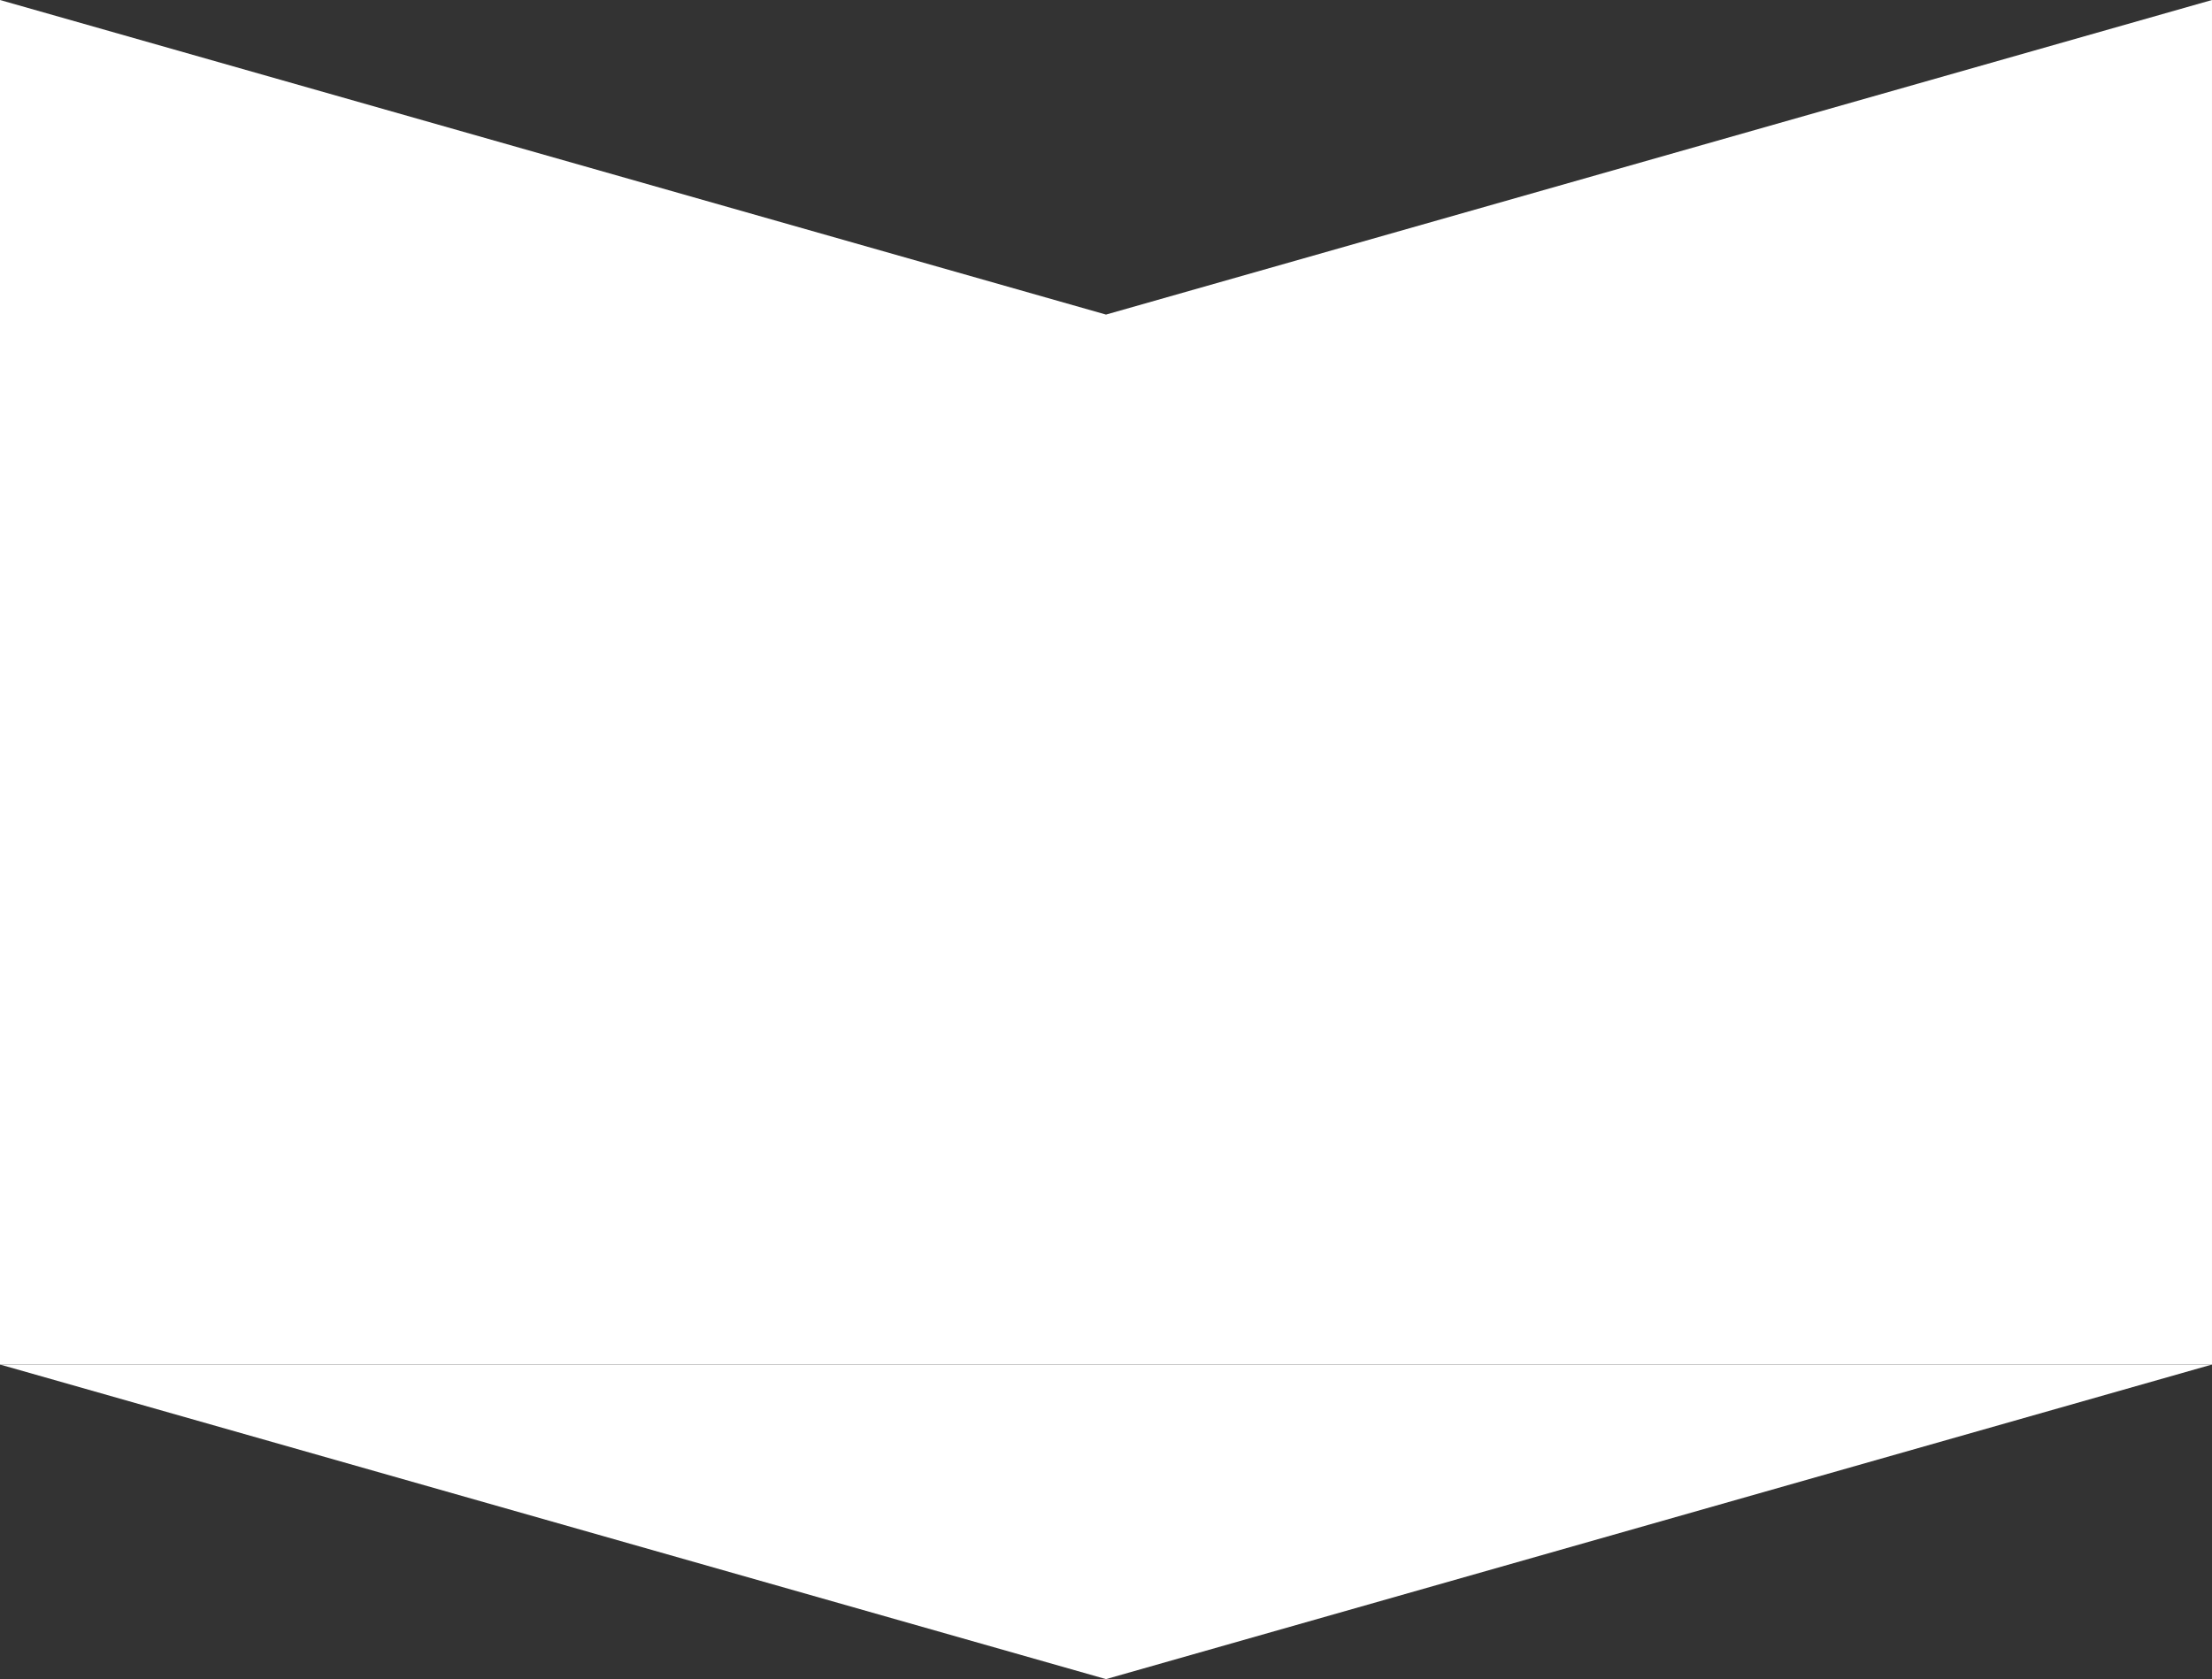
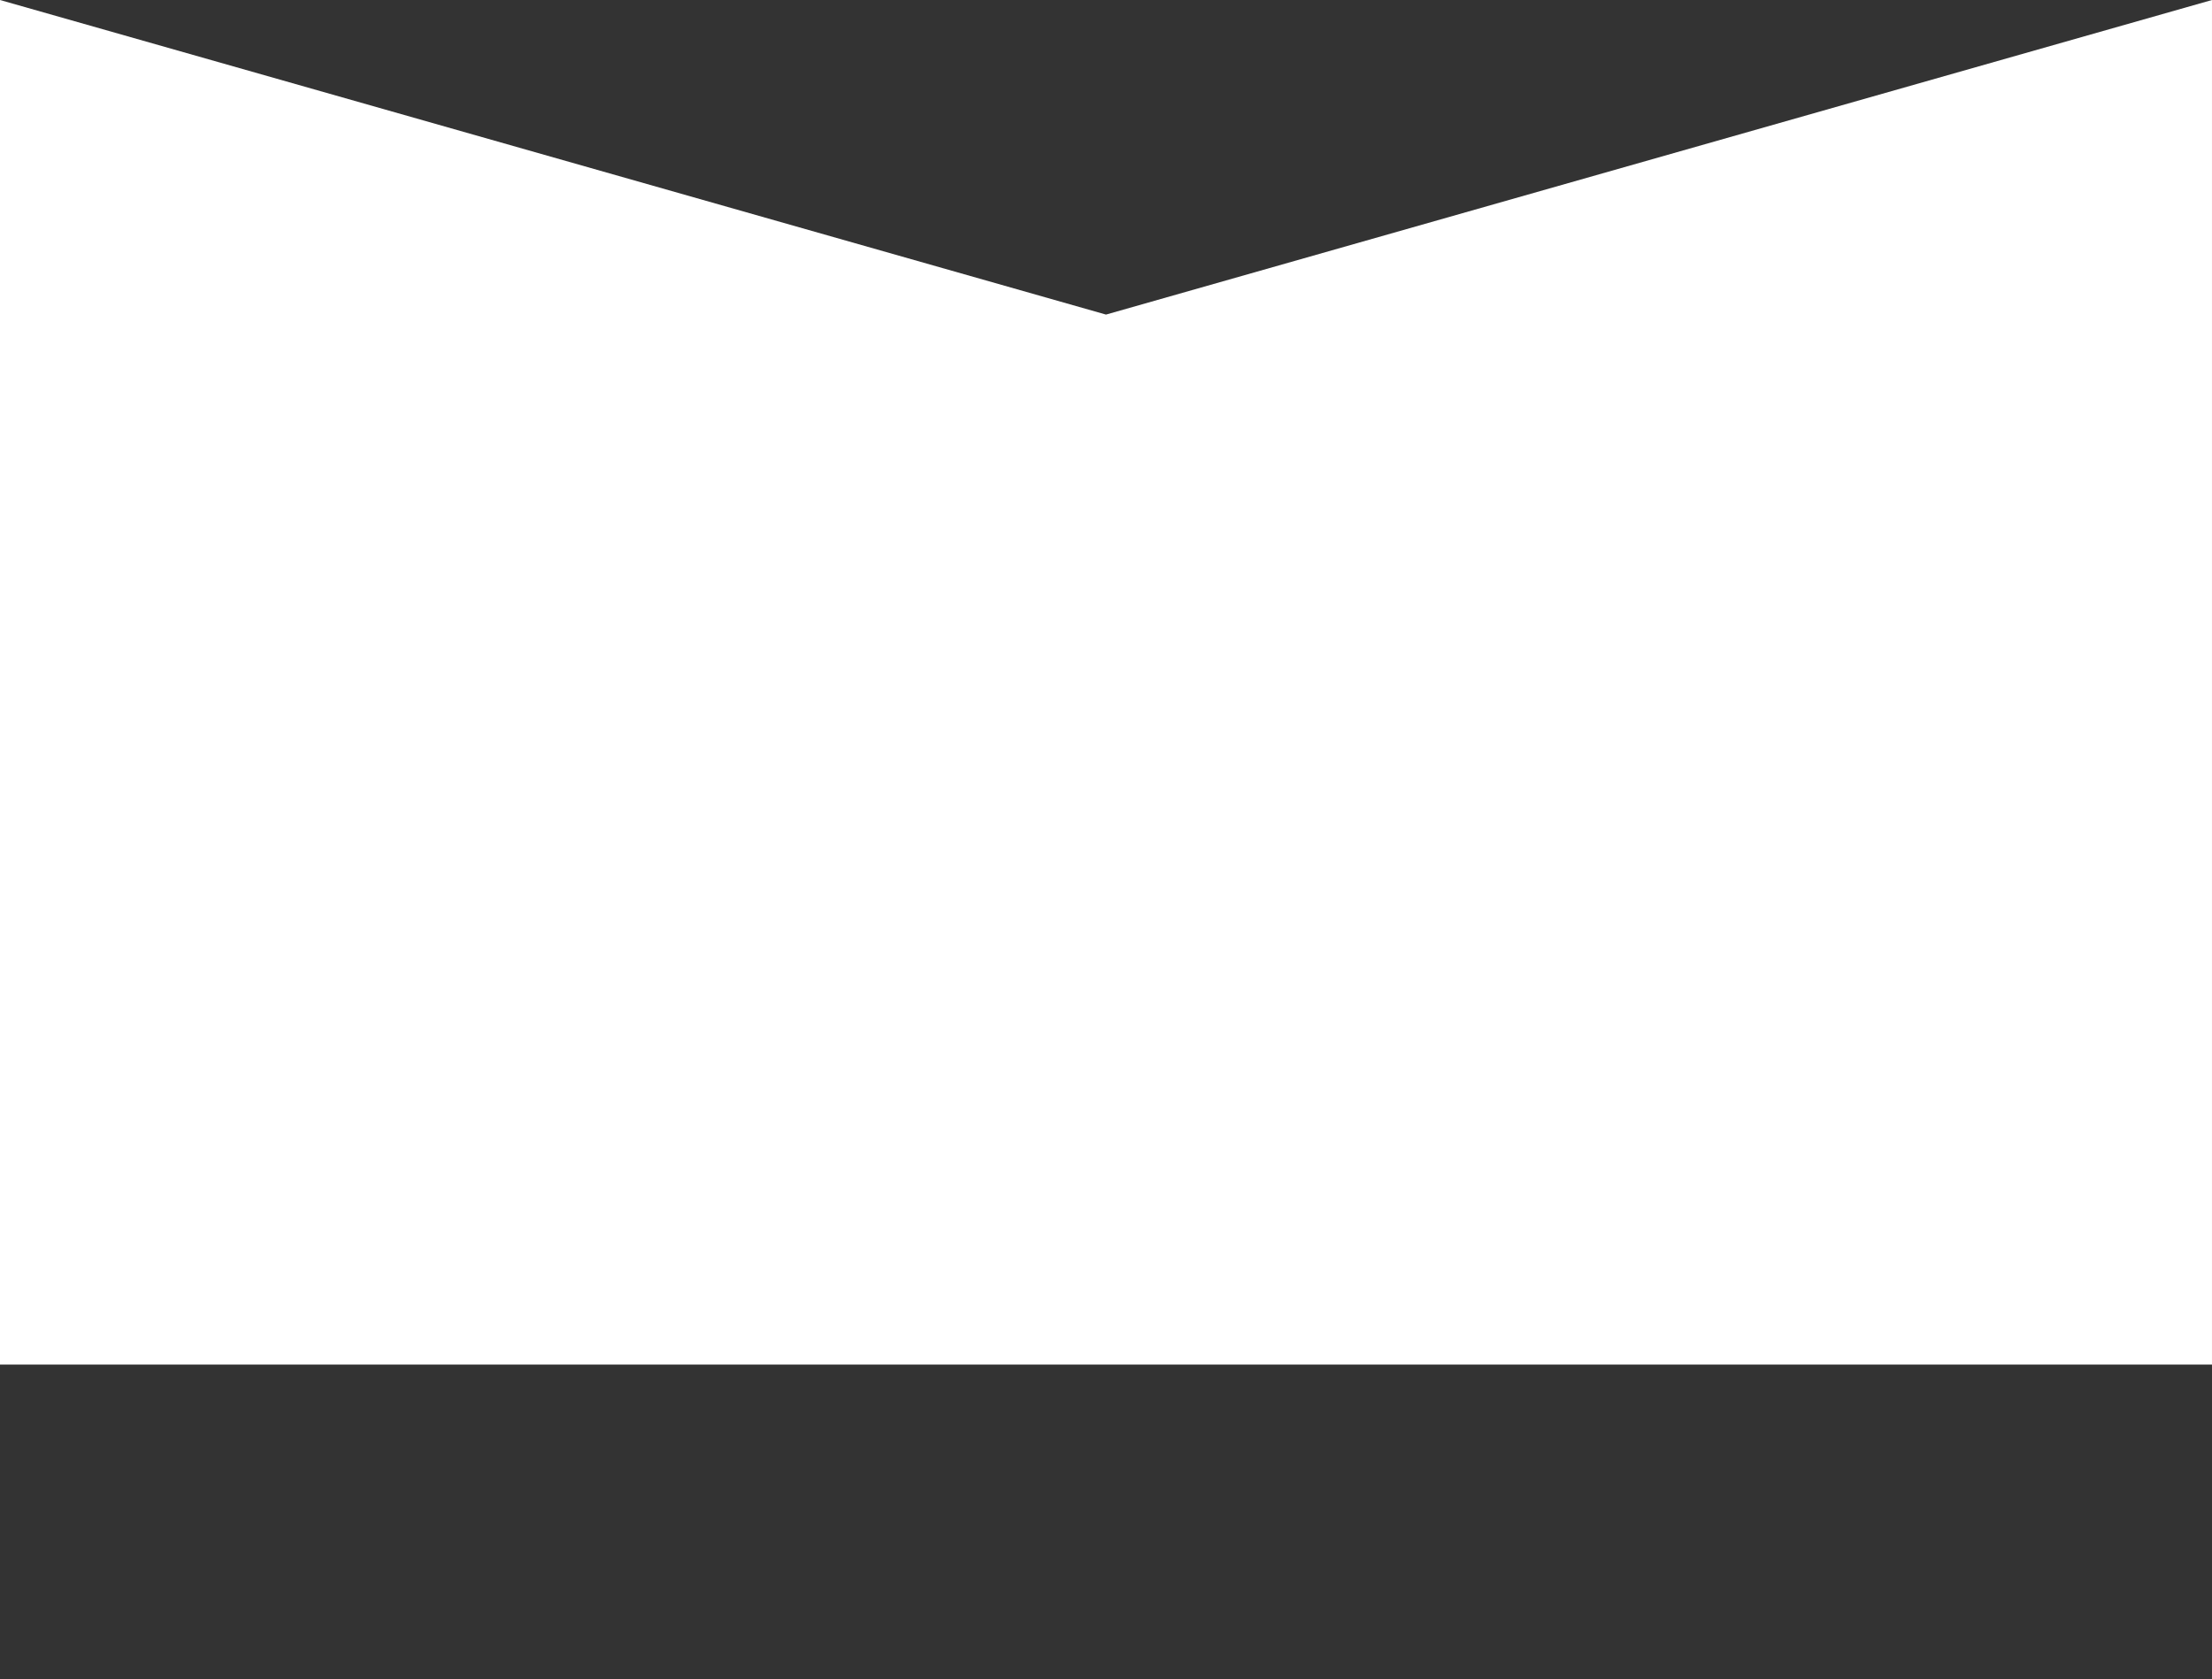
<svg xmlns="http://www.w3.org/2000/svg" width="334.001" height="253.592" viewBox="0 0 334.001 253.592">
  <rect x="0" y="0" width="334.001" height="253.592" fill="#333333" stroke="none" />
  <g id="_4" data-name="4" transform="translate(-338.5 -8768.141)">
    <g id="グループ_347" data-name="グループ 347" transform="translate(10716 8422) rotate(90)">
      <g id="グループ_724" data-name="グループ 724">
        <g id="グループ_722" data-name="グループ 722" transform="translate(-14 20.5)">
          <g id="グループ_723" data-name="グループ 723" transform="translate(-2 0)">
            <path id="前面オブジェクトで型抜き_3" data-name="前面オブジェクトで型抜き 3" d="M-1493.779,2084.371h-206.08l47.51-167-47.51-167h206.08v334Z" transform="translate(2062 8272.629)" fill="#fff" />
-             <path id="多角形_1" data-name="多角形 1" d="M167,0,334,47.511H0Z" transform="translate(615.732 10023) rotate(90)" fill="#fff" />
          </g>
        </g>
      </g>
    </g>
  </g>
</svg>